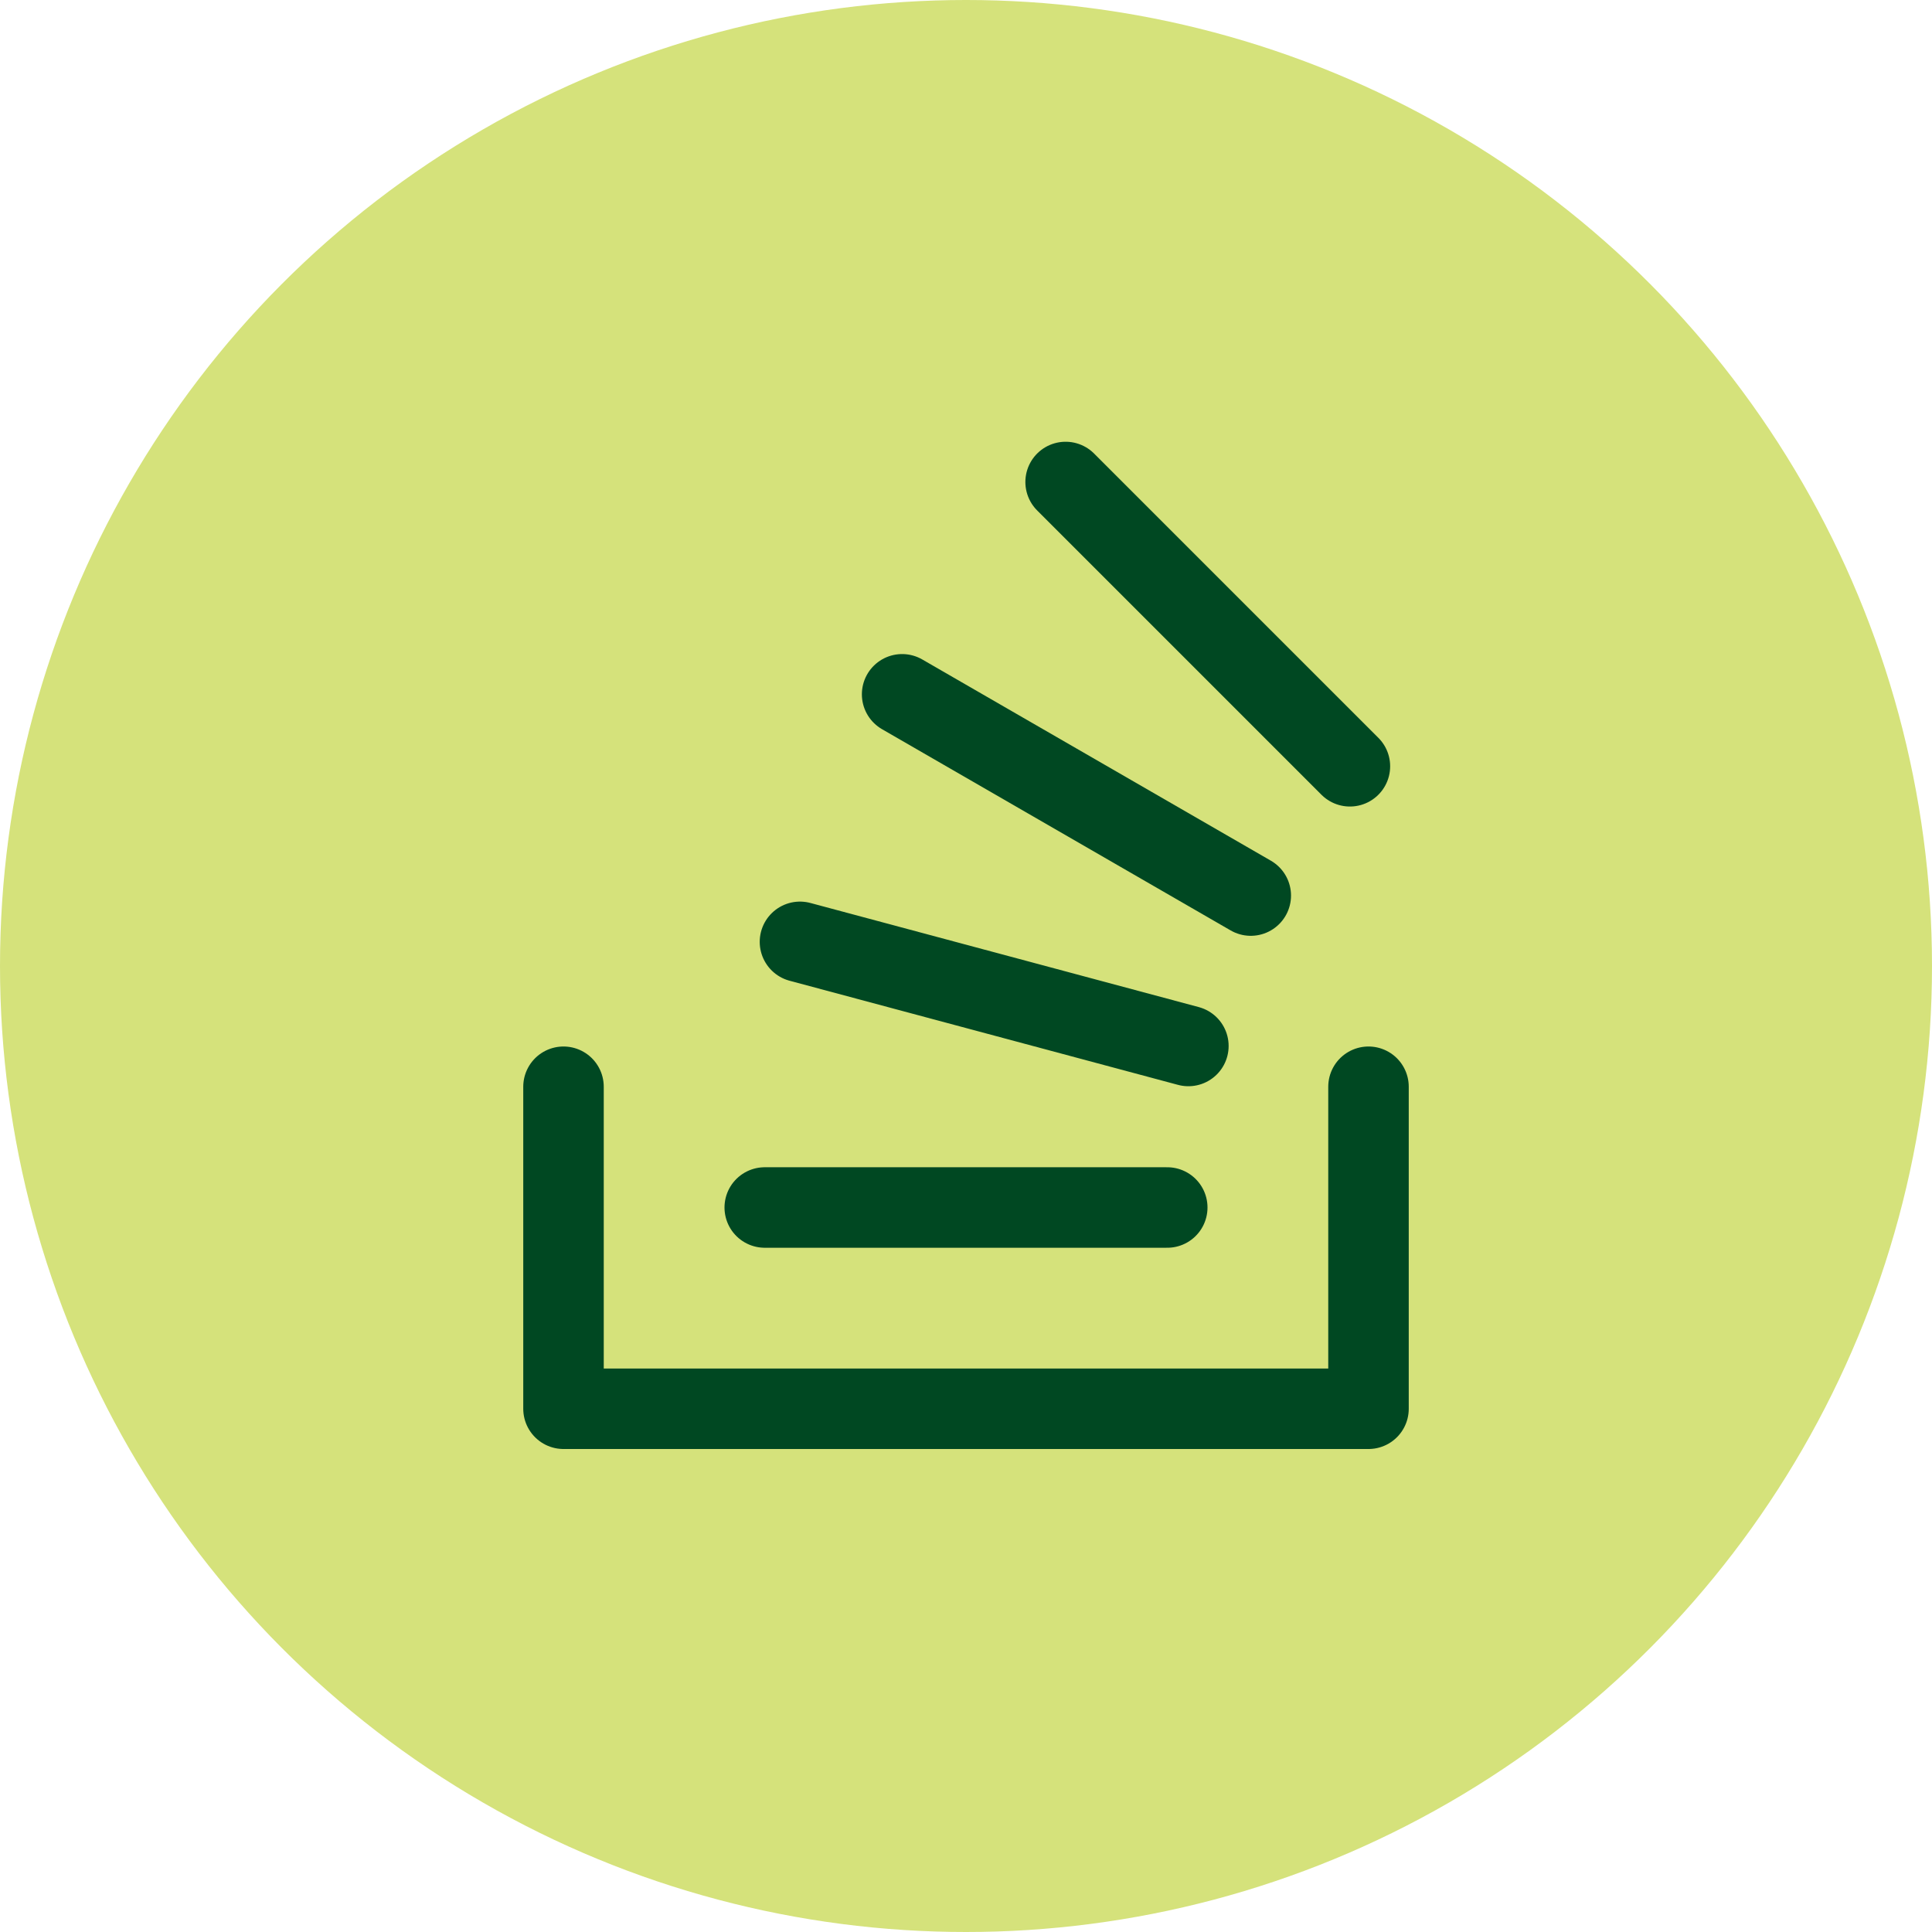
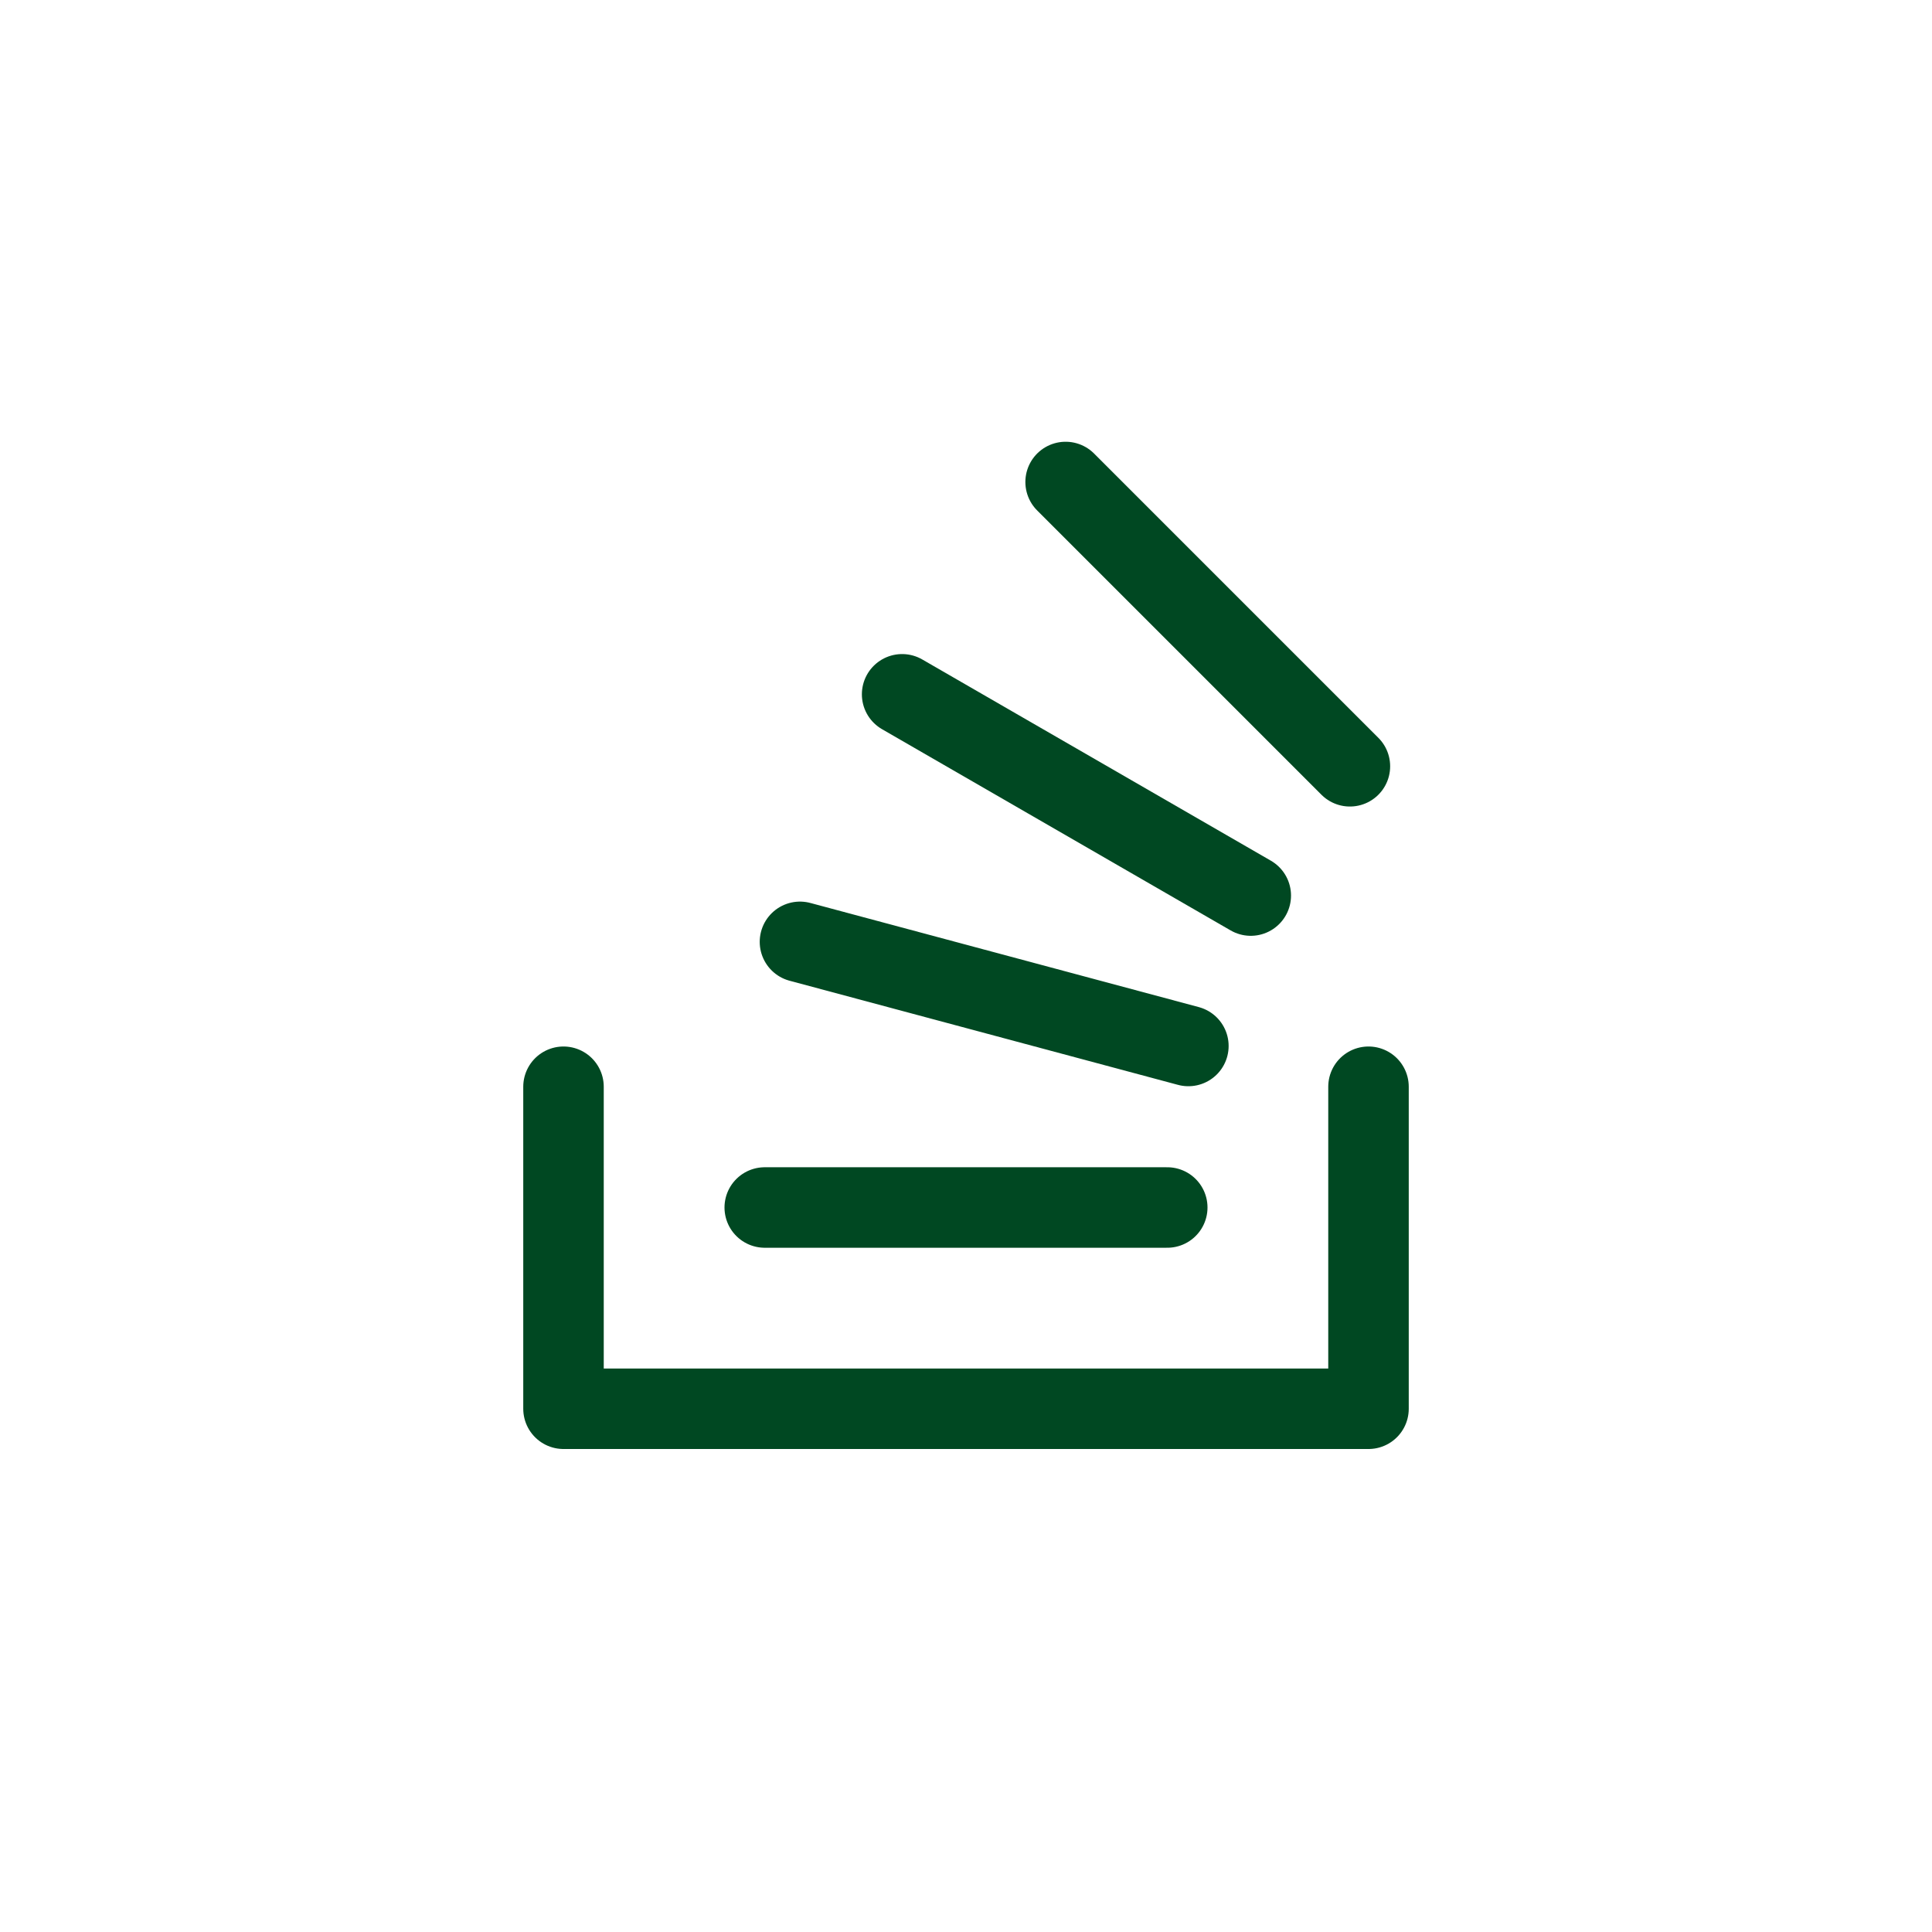
<svg xmlns="http://www.w3.org/2000/svg" width="48" height="48" viewBox="0 0 48 48" fill="none">
-   <circle cx="24" cy="24" r="24" fill="#D5E27B" />
  <path d="M14 27V35H34V27" stroke="#004822" stroke-width="2" stroke-linecap="round" stroke-linejoin="round" />
  <path d="M19 30H29" stroke="#004822" stroke-width="2" stroke-linecap="round" stroke-linejoin="round" />
  <path d="M19.875 23.4L29.525 25.987" stroke="#004822" stroke-width="2" stroke-linecap="round" stroke-linejoin="round" />
  <path d="M22.413 17.25L31.075 22.25" stroke="#004822" stroke-width="2" stroke-linecap="round" stroke-linejoin="round" />
  <path d="M26.475 11.975L33.538 19.038" stroke="#004822" stroke-width="2" stroke-linecap="round" stroke-linejoin="round" />
</svg>